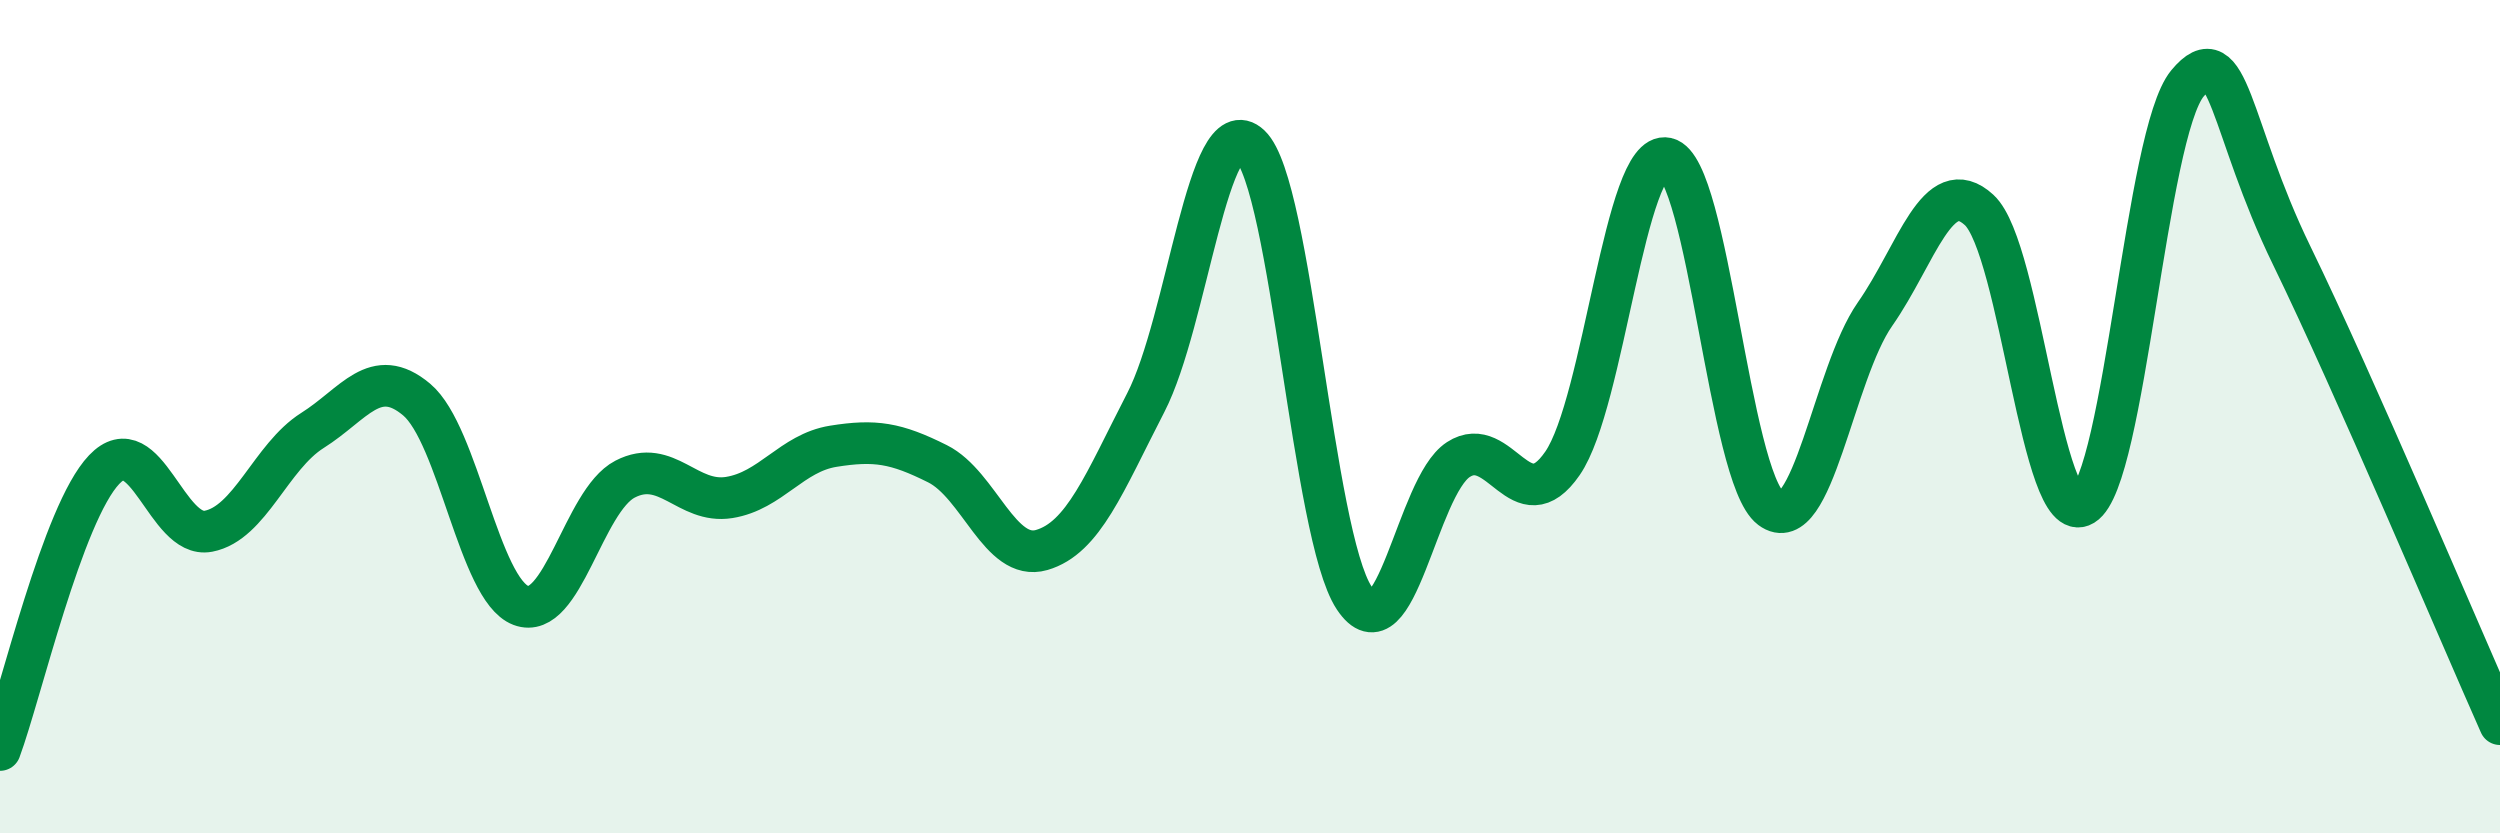
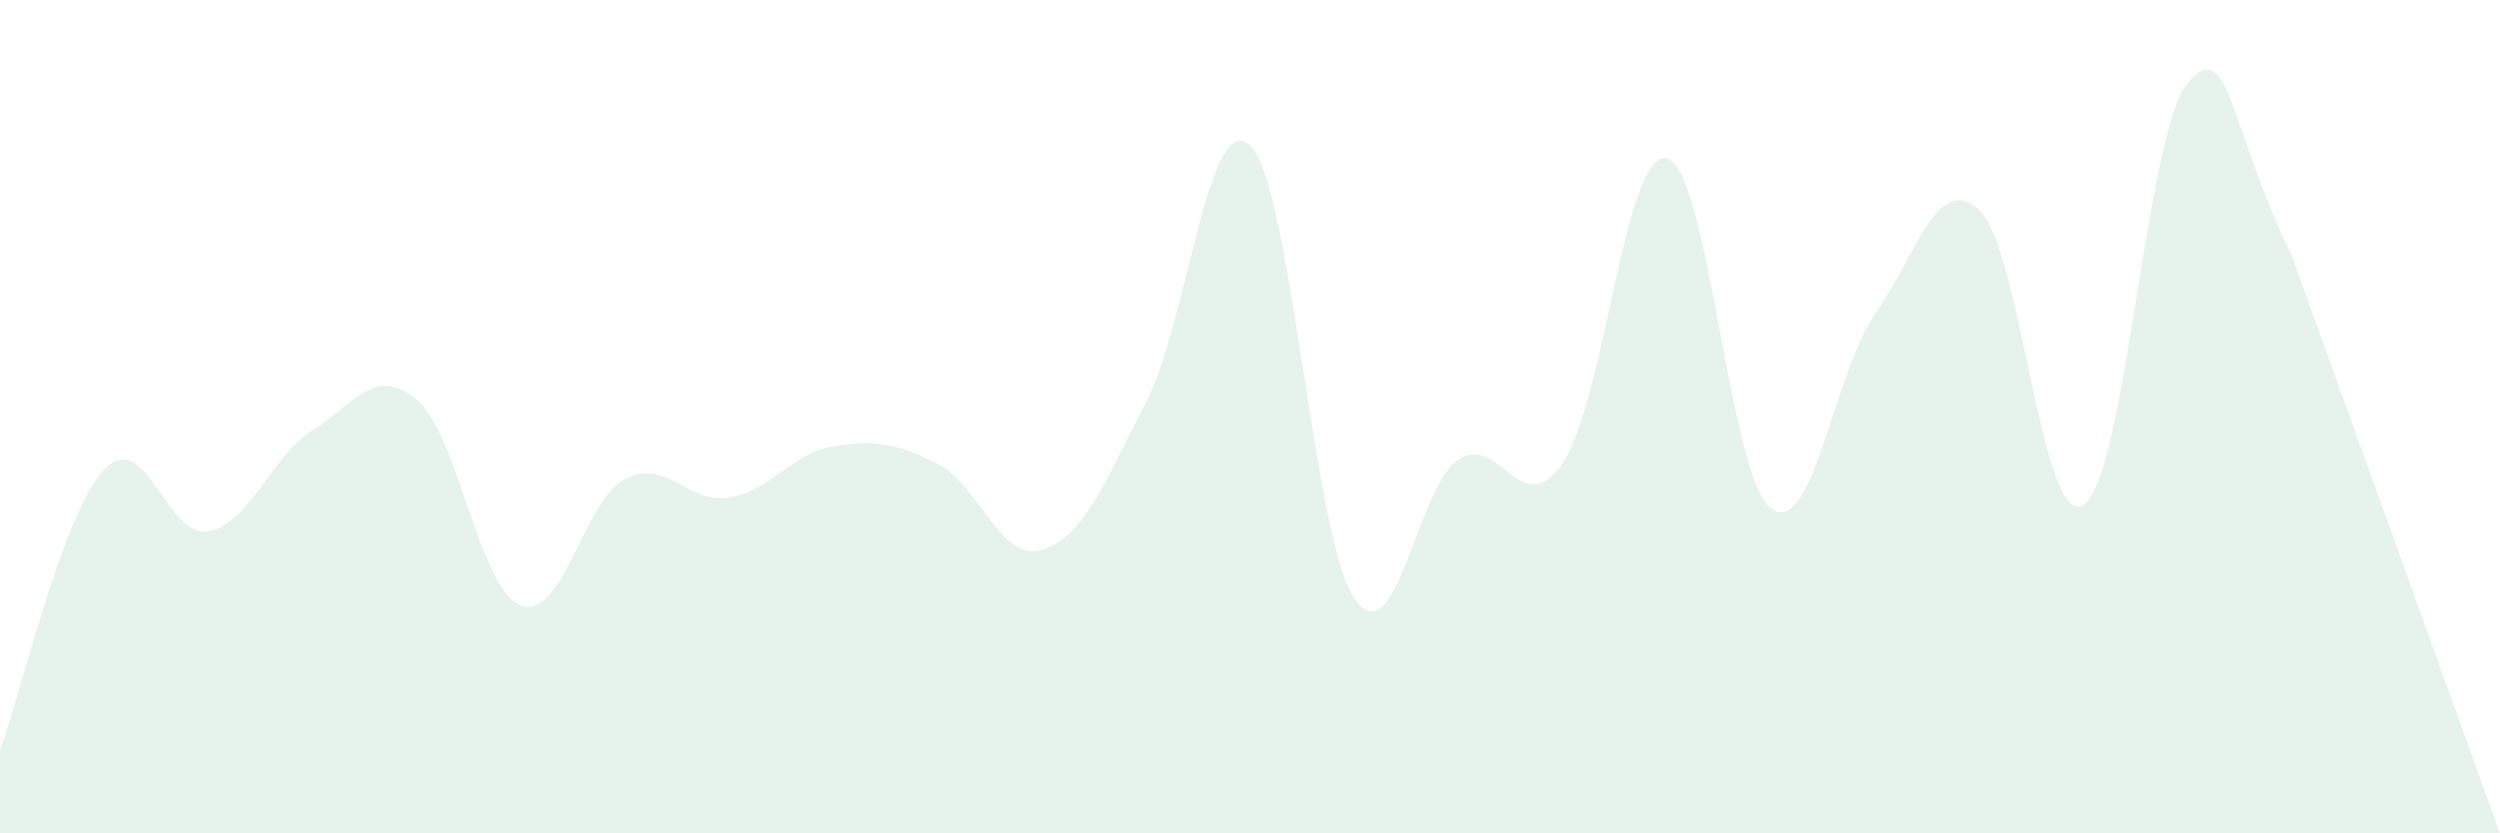
<svg xmlns="http://www.w3.org/2000/svg" width="60" height="20" viewBox="0 0 60 20">
-   <path d="M 0,18 C 0.5,16.65 1.5,12.32 2.5,11.27 C 3.5,10.22 4,12.94 5,12.75 C 6,12.56 6.5,10.96 7.5,10.33 C 8.5,9.7 9,8.75 10,9.59 C 11,10.43 11.5,14.15 12.5,14.53 C 13.5,14.91 14,12.02 15,11.5 C 16,10.98 16.5,12.1 17.5,11.94 C 18.5,11.78 19,10.87 20,10.71 C 21,10.55 21.5,10.63 22.5,11.13 C 23.5,11.63 24,13.49 25,13.2 C 26,12.91 26.5,11.6 27.5,9.66 C 28.5,7.72 29,2.55 30,3.49 C 31,4.43 31.5,12.84 32.5,14.35 C 33.5,15.86 34,11.68 35,11.03 C 36,10.38 36.5,12.57 37.5,11.12 C 38.5,9.67 39,3.58 40,3.8 C 41,4.02 41.5,11.45 42.5,12.2 C 43.5,12.95 44,8.97 45,7.54 C 46,6.11 46.5,4.12 47.5,5.04 C 48.5,5.96 49,12.73 50,12.12 C 51,11.51 51.5,3.2 52.5,2 C 53.5,0.8 53.5,3.05 55,6.13 C 56.5,9.21 59,15.13 60,17.38L60 20L0 20Z" fill="#008740" opacity="0.1" stroke-linecap="round" stroke-linejoin="round" />
-   <path d="M 0,18 C 0.5,16.65 1.5,12.32 2.5,11.27 C 3.5,10.22 4,12.94 5,12.75 C 6,12.56 6.5,10.96 7.5,10.33 C 8.5,9.7 9,8.75 10,9.59 C 11,10.43 11.5,14.15 12.5,14.53 C 13.5,14.91 14,12.02 15,11.5 C 16,10.98 16.5,12.1 17.5,11.94 C 18.5,11.78 19,10.87 20,10.71 C 21,10.55 21.5,10.63 22.5,11.13 C 23.5,11.63 24,13.49 25,13.2 C 26,12.91 26.5,11.6 27.5,9.66 C 28.5,7.72 29,2.55 30,3.49 C 31,4.43 31.5,12.84 32.5,14.35 C 33.5,15.86 34,11.68 35,11.03 C 36,10.38 36.5,12.57 37.5,11.12 C 38.5,9.67 39,3.58 40,3.8 C 41,4.02 41.5,11.45 42.5,12.2 C 43.5,12.95 44,8.97 45,7.54 C 46,6.11 46.5,4.12 47.5,5.04 C 48.5,5.96 49,12.73 50,12.12 C 51,11.51 51.5,3.2 52.5,2 C 53.5,0.8 53.5,3.05 55,6.13 C 56.5,9.21 59,15.13 60,17.38" stroke="#008740" stroke-width="1" fill="none" stroke-linecap="round" stroke-linejoin="round" />
+   <path d="M 0,18 C 0.5,16.65 1.5,12.32 2.5,11.27 C 3.5,10.22 4,12.94 5,12.75 C 6,12.56 6.5,10.96 7.5,10.33 C 8.5,9.7 9,8.75 10,9.59 C 11,10.43 11.5,14.15 12.5,14.53 C 13.5,14.91 14,12.02 15,11.5 C 16,10.98 16.5,12.1 17.5,11.94 C 18.5,11.78 19,10.87 20,10.71 C 21,10.55 21.5,10.63 22.5,11.13 C 23.5,11.63 24,13.49 25,13.2 C 26,12.91 26.5,11.6 27.5,9.66 C 28.5,7.72 29,2.55 30,3.49 C 31,4.43 31.5,12.84 32.5,14.35 C 33.5,15.86 34,11.68 35,11.03 C 36,10.38 36.5,12.57 37.5,11.12 C 38.5,9.67 39,3.58 40,3.8 C 41,4.02 41.5,11.45 42.5,12.2 C 43.5,12.95 44,8.97 45,7.54 C 46,6.11 46.5,4.12 47.5,5.04 C 48.5,5.96 49,12.73 50,12.12 C 51,11.51 51.5,3.2 52.5,2 C 53.5,0.8 53.5,3.05 55,6.13 L60 20L0 20Z" fill="#008740" opacity="0.1" stroke-linecap="round" stroke-linejoin="round" />
</svg>